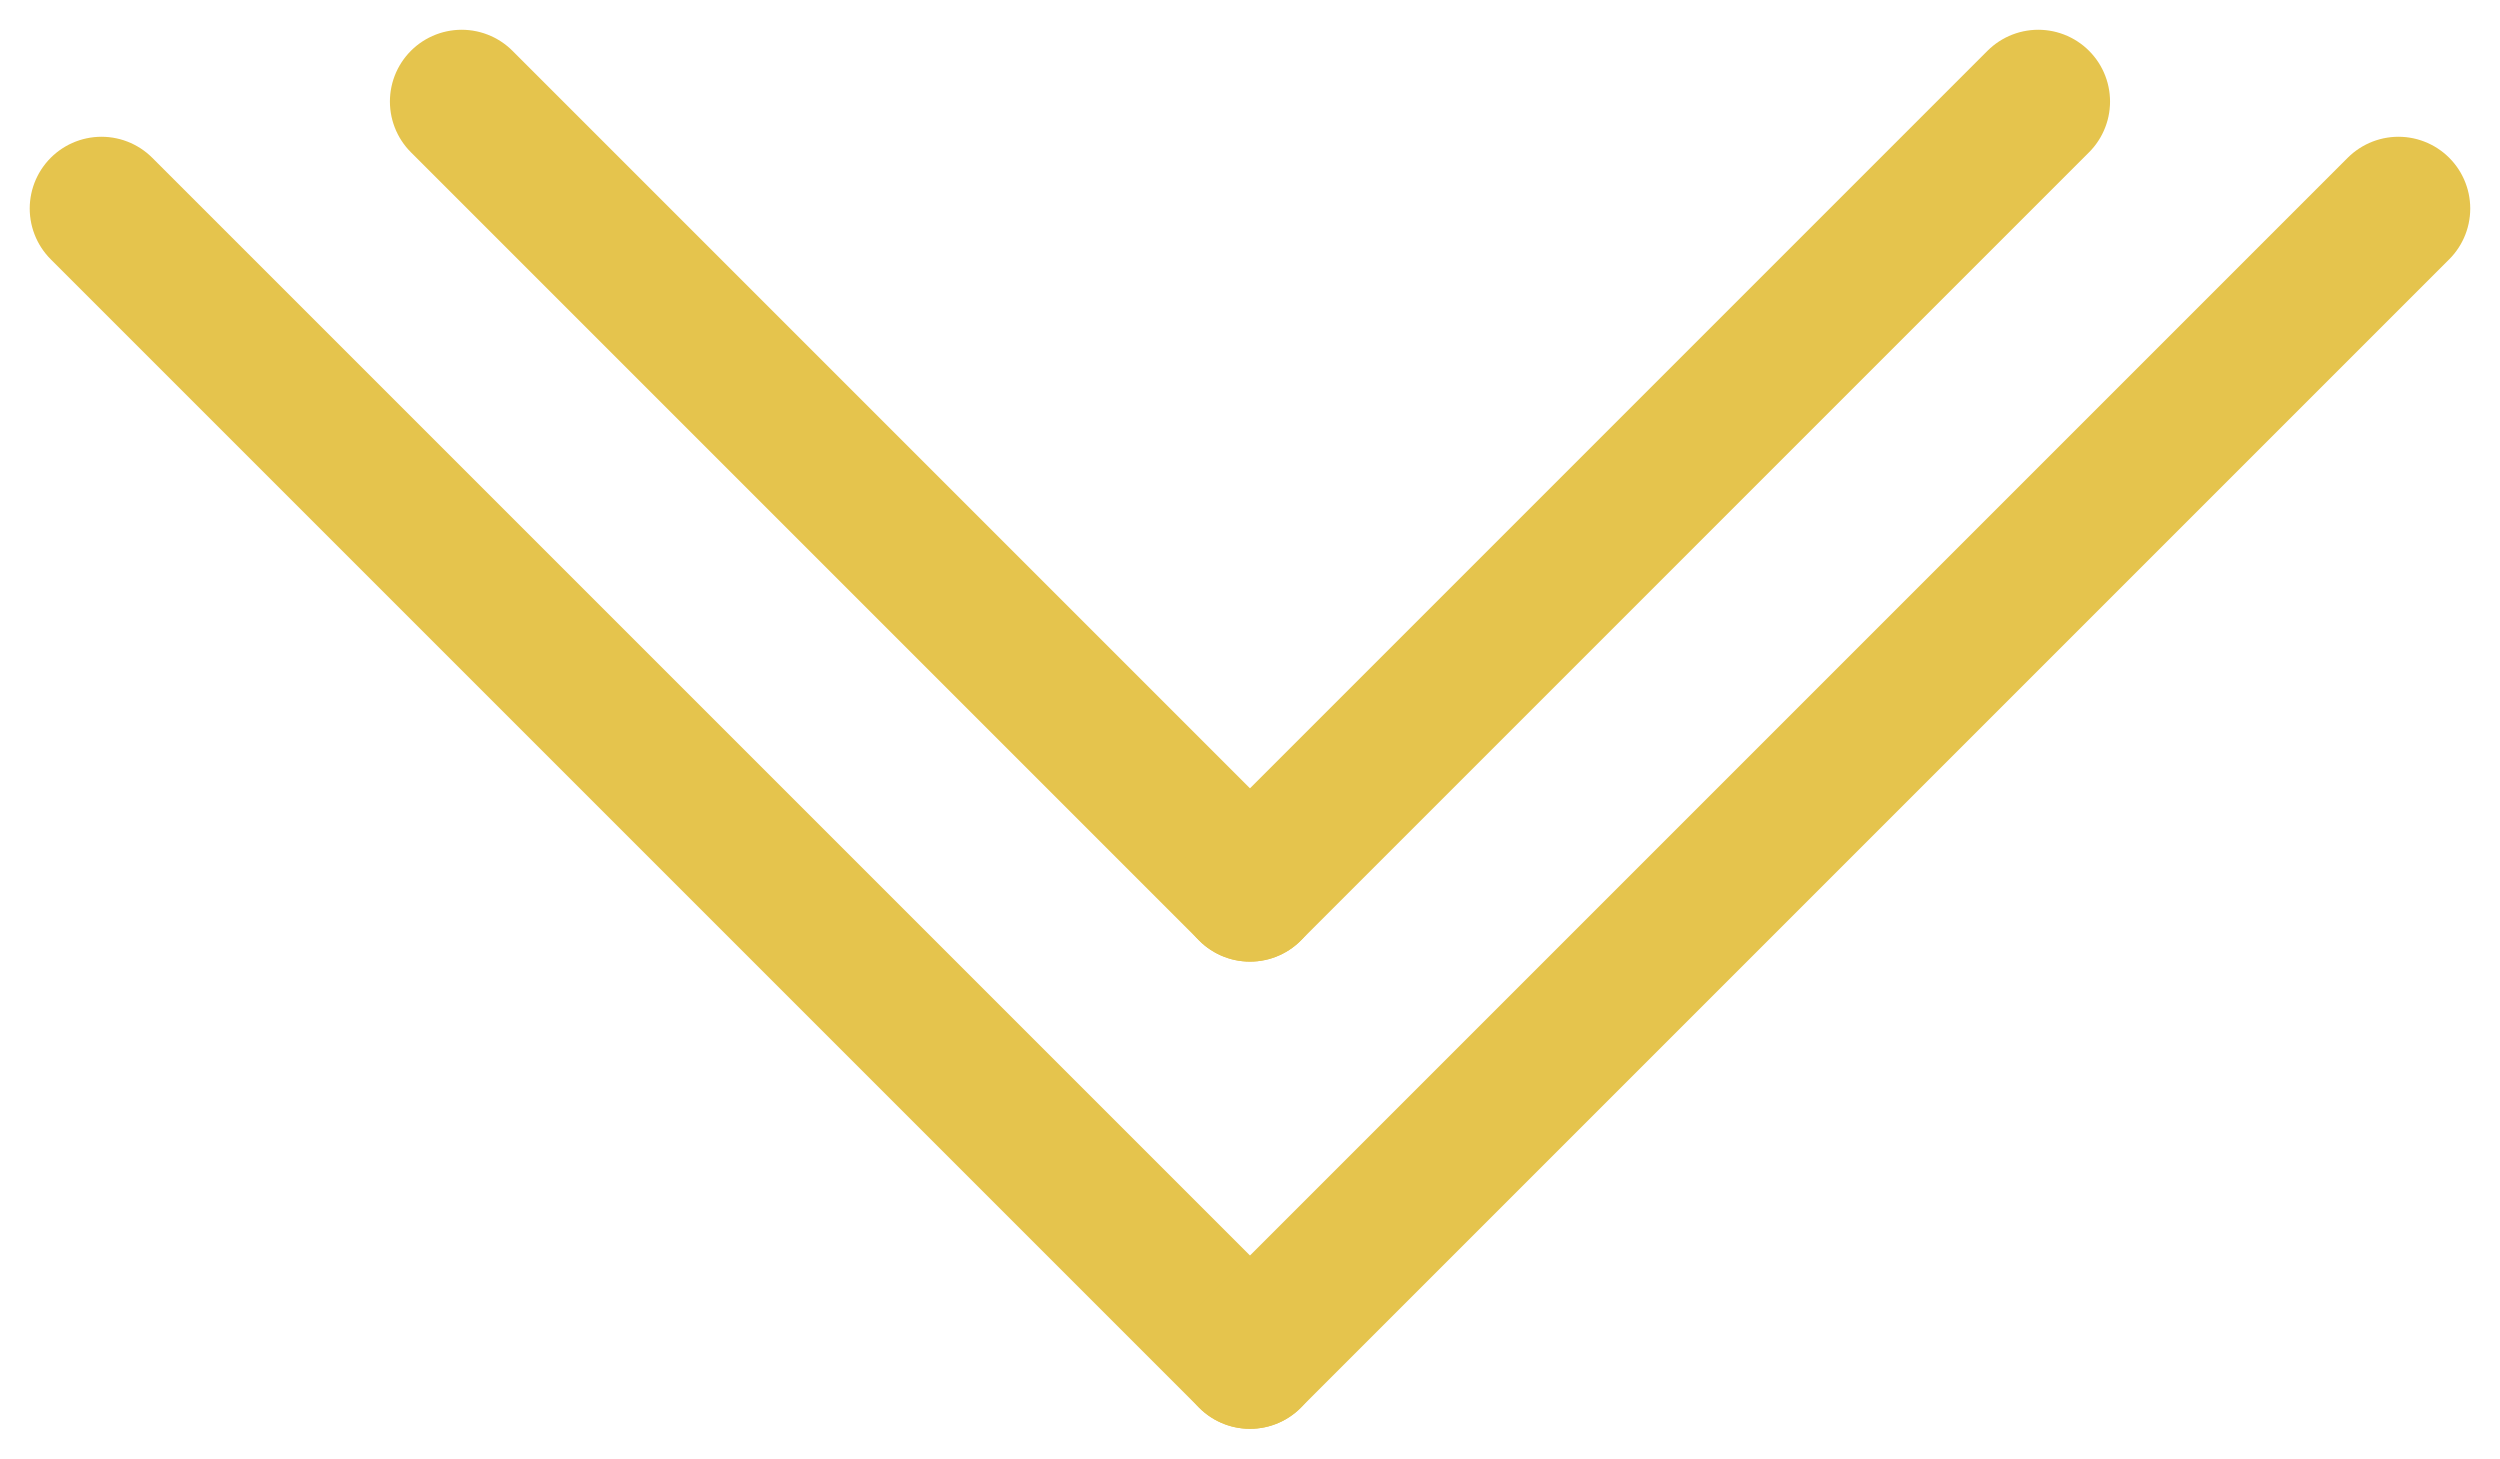
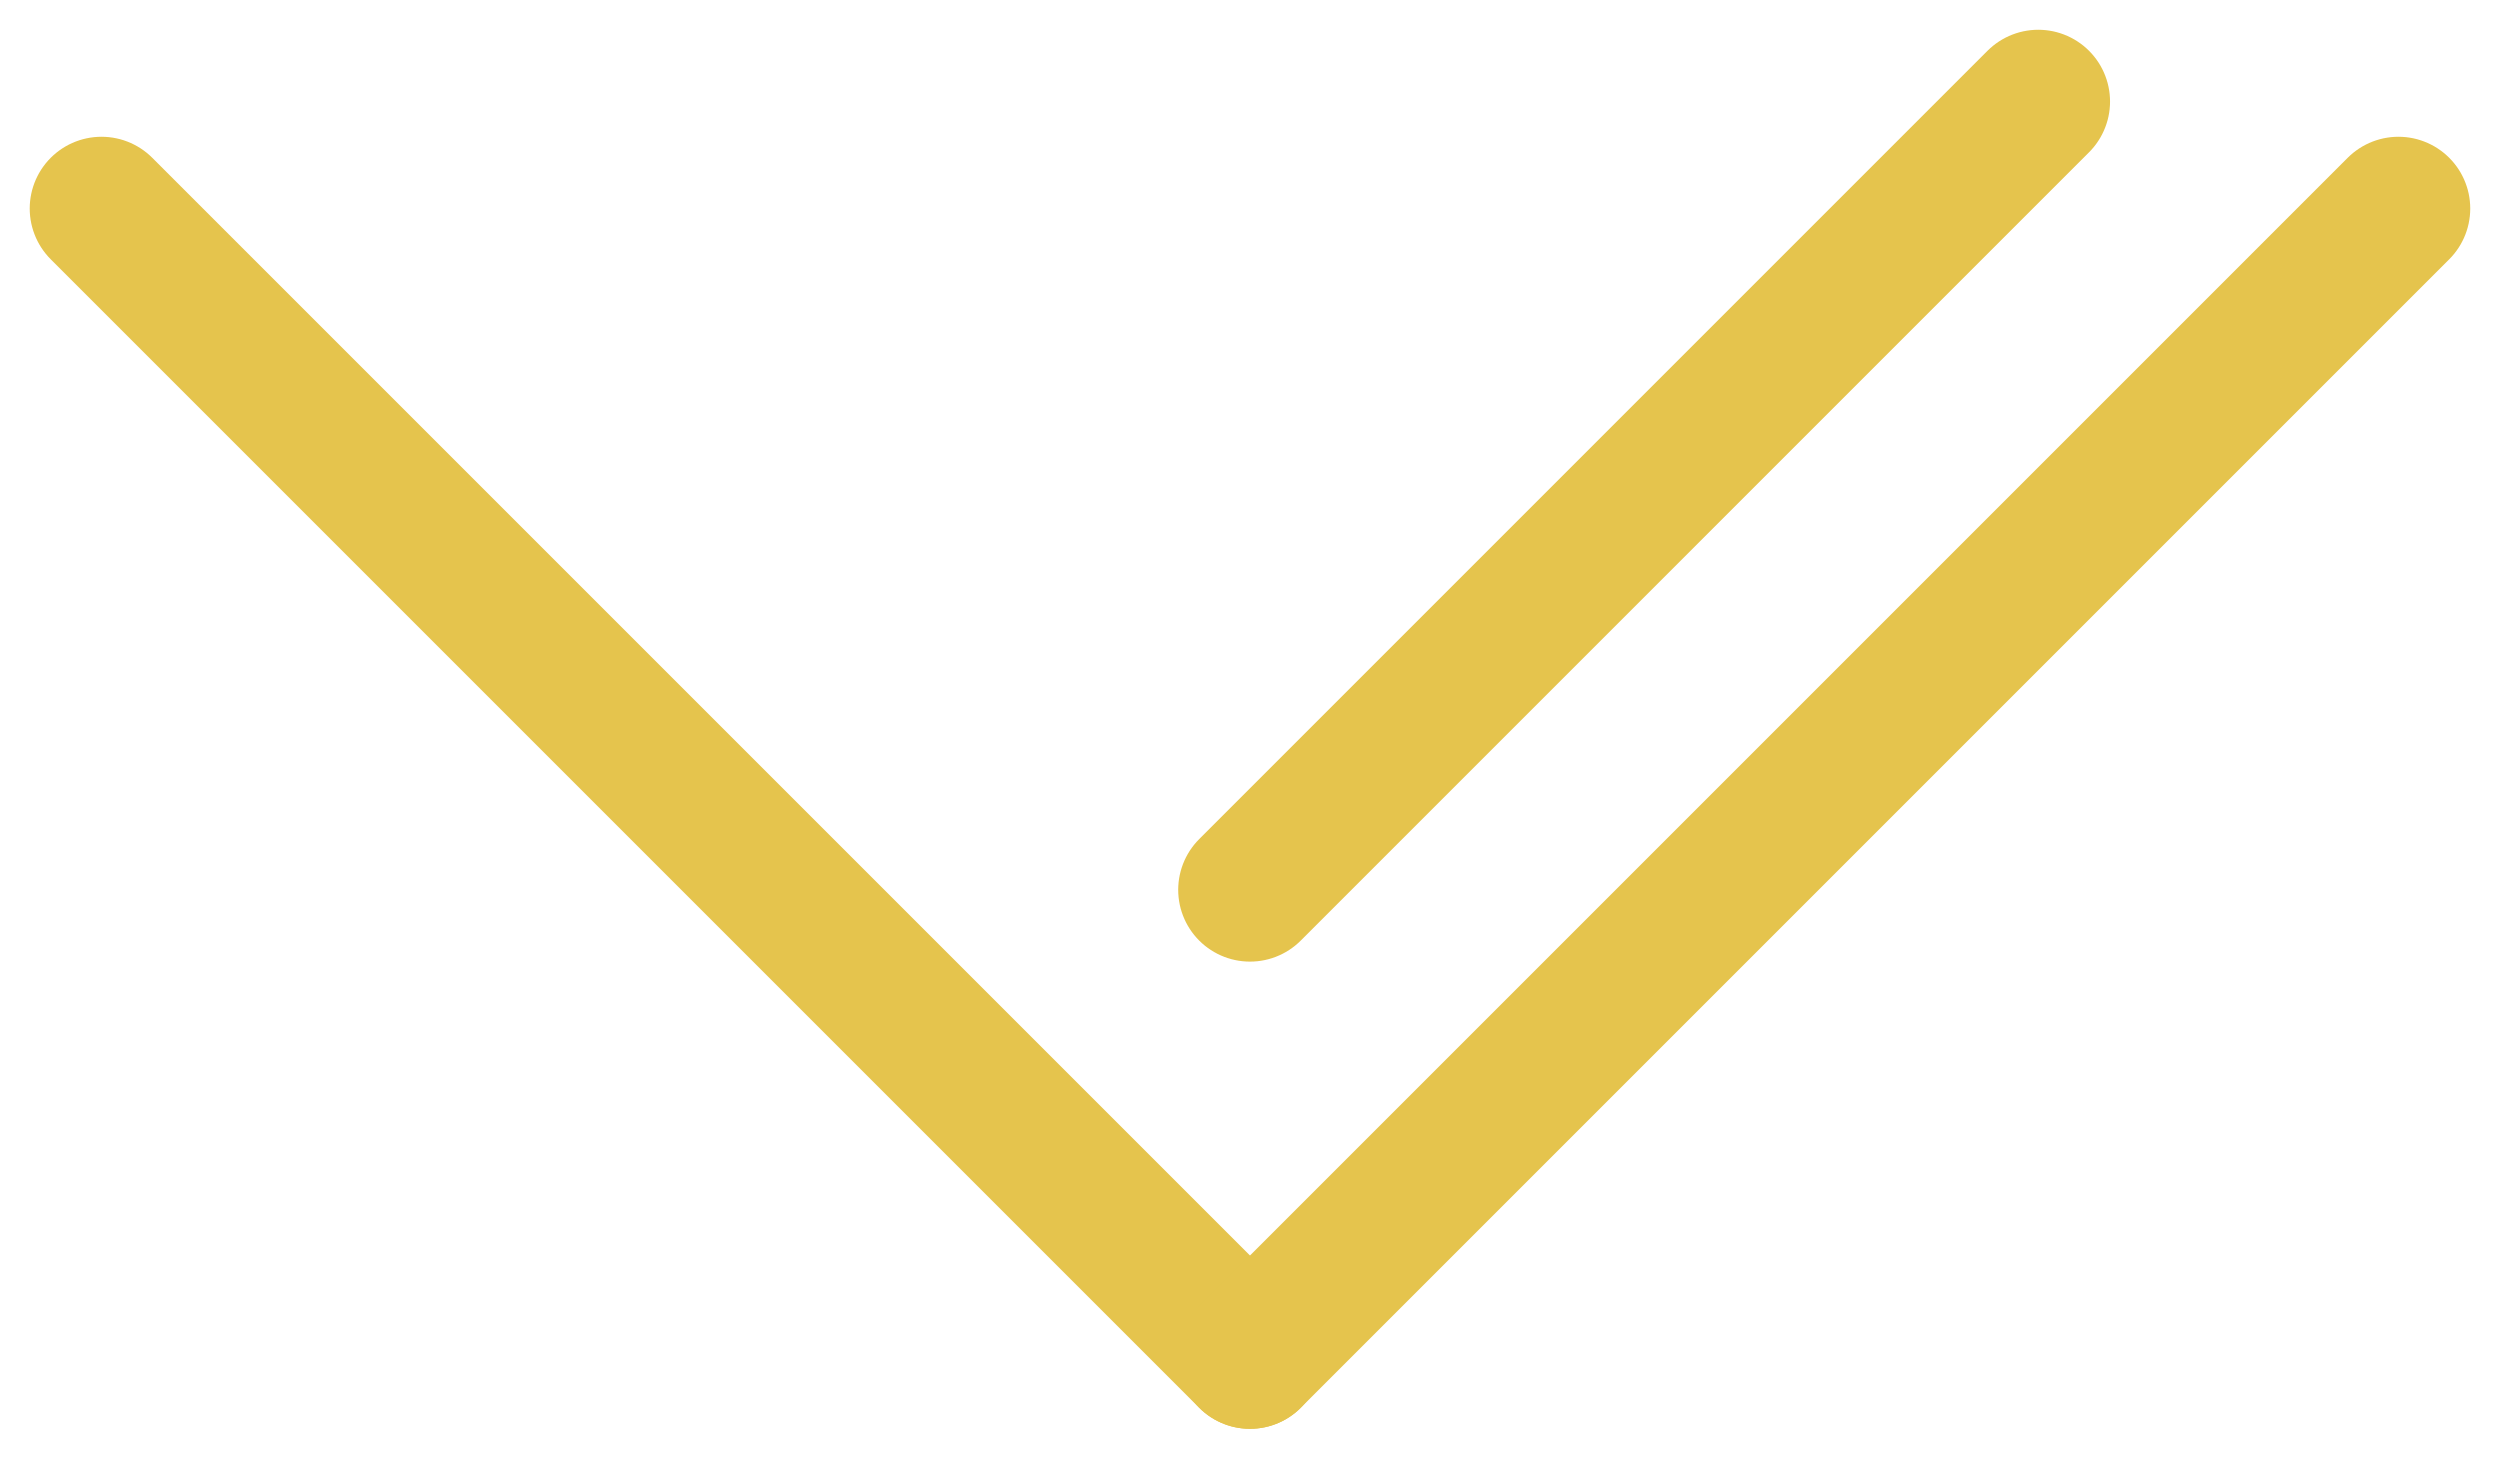
<svg xmlns="http://www.w3.org/2000/svg" width="52.243" height="30.479" viewBox="0 0 52.243 30.479">
  <g id="Grupo_235" data-name="Grupo 235" transform="translate(-933.879 -654.142)">
    <g id="Grupo_225" data-name="Grupo 225" transform="translate(23.5 7)" opacity="0.697">
      <line id="Linha_24" data-name="Linha 24" x2="24" y2="24" transform="translate(912.5 651.5)" fill="none" stroke="#daaa00" stroke-linecap="round" stroke-width="3" />
      <line id="Linha_25" data-name="Linha 25" y1="24" x2="24" transform="translate(936.5 651.5)" fill="none" stroke="#daaa00" stroke-linecap="round" stroke-width="3" />
    </g>
    <g id="Grupo_226" data-name="Grupo 226" transform="translate(31.027 4.764)" opacity="0.697">
-       <line id="Linha_24-2" data-name="Linha 24" x2="16.473" y2="16.473" transform="translate(912.5 651.5)" fill="none" stroke="#daaa00" stroke-linecap="round" stroke-width="3" />
      <line id="Linha_25-2" data-name="Linha 25" y1="16.473" x2="16.473" transform="translate(928.973 651.5)" fill="none" stroke="#daaa00" stroke-linecap="round" stroke-width="3" />
    </g>
  </g>
</svg>